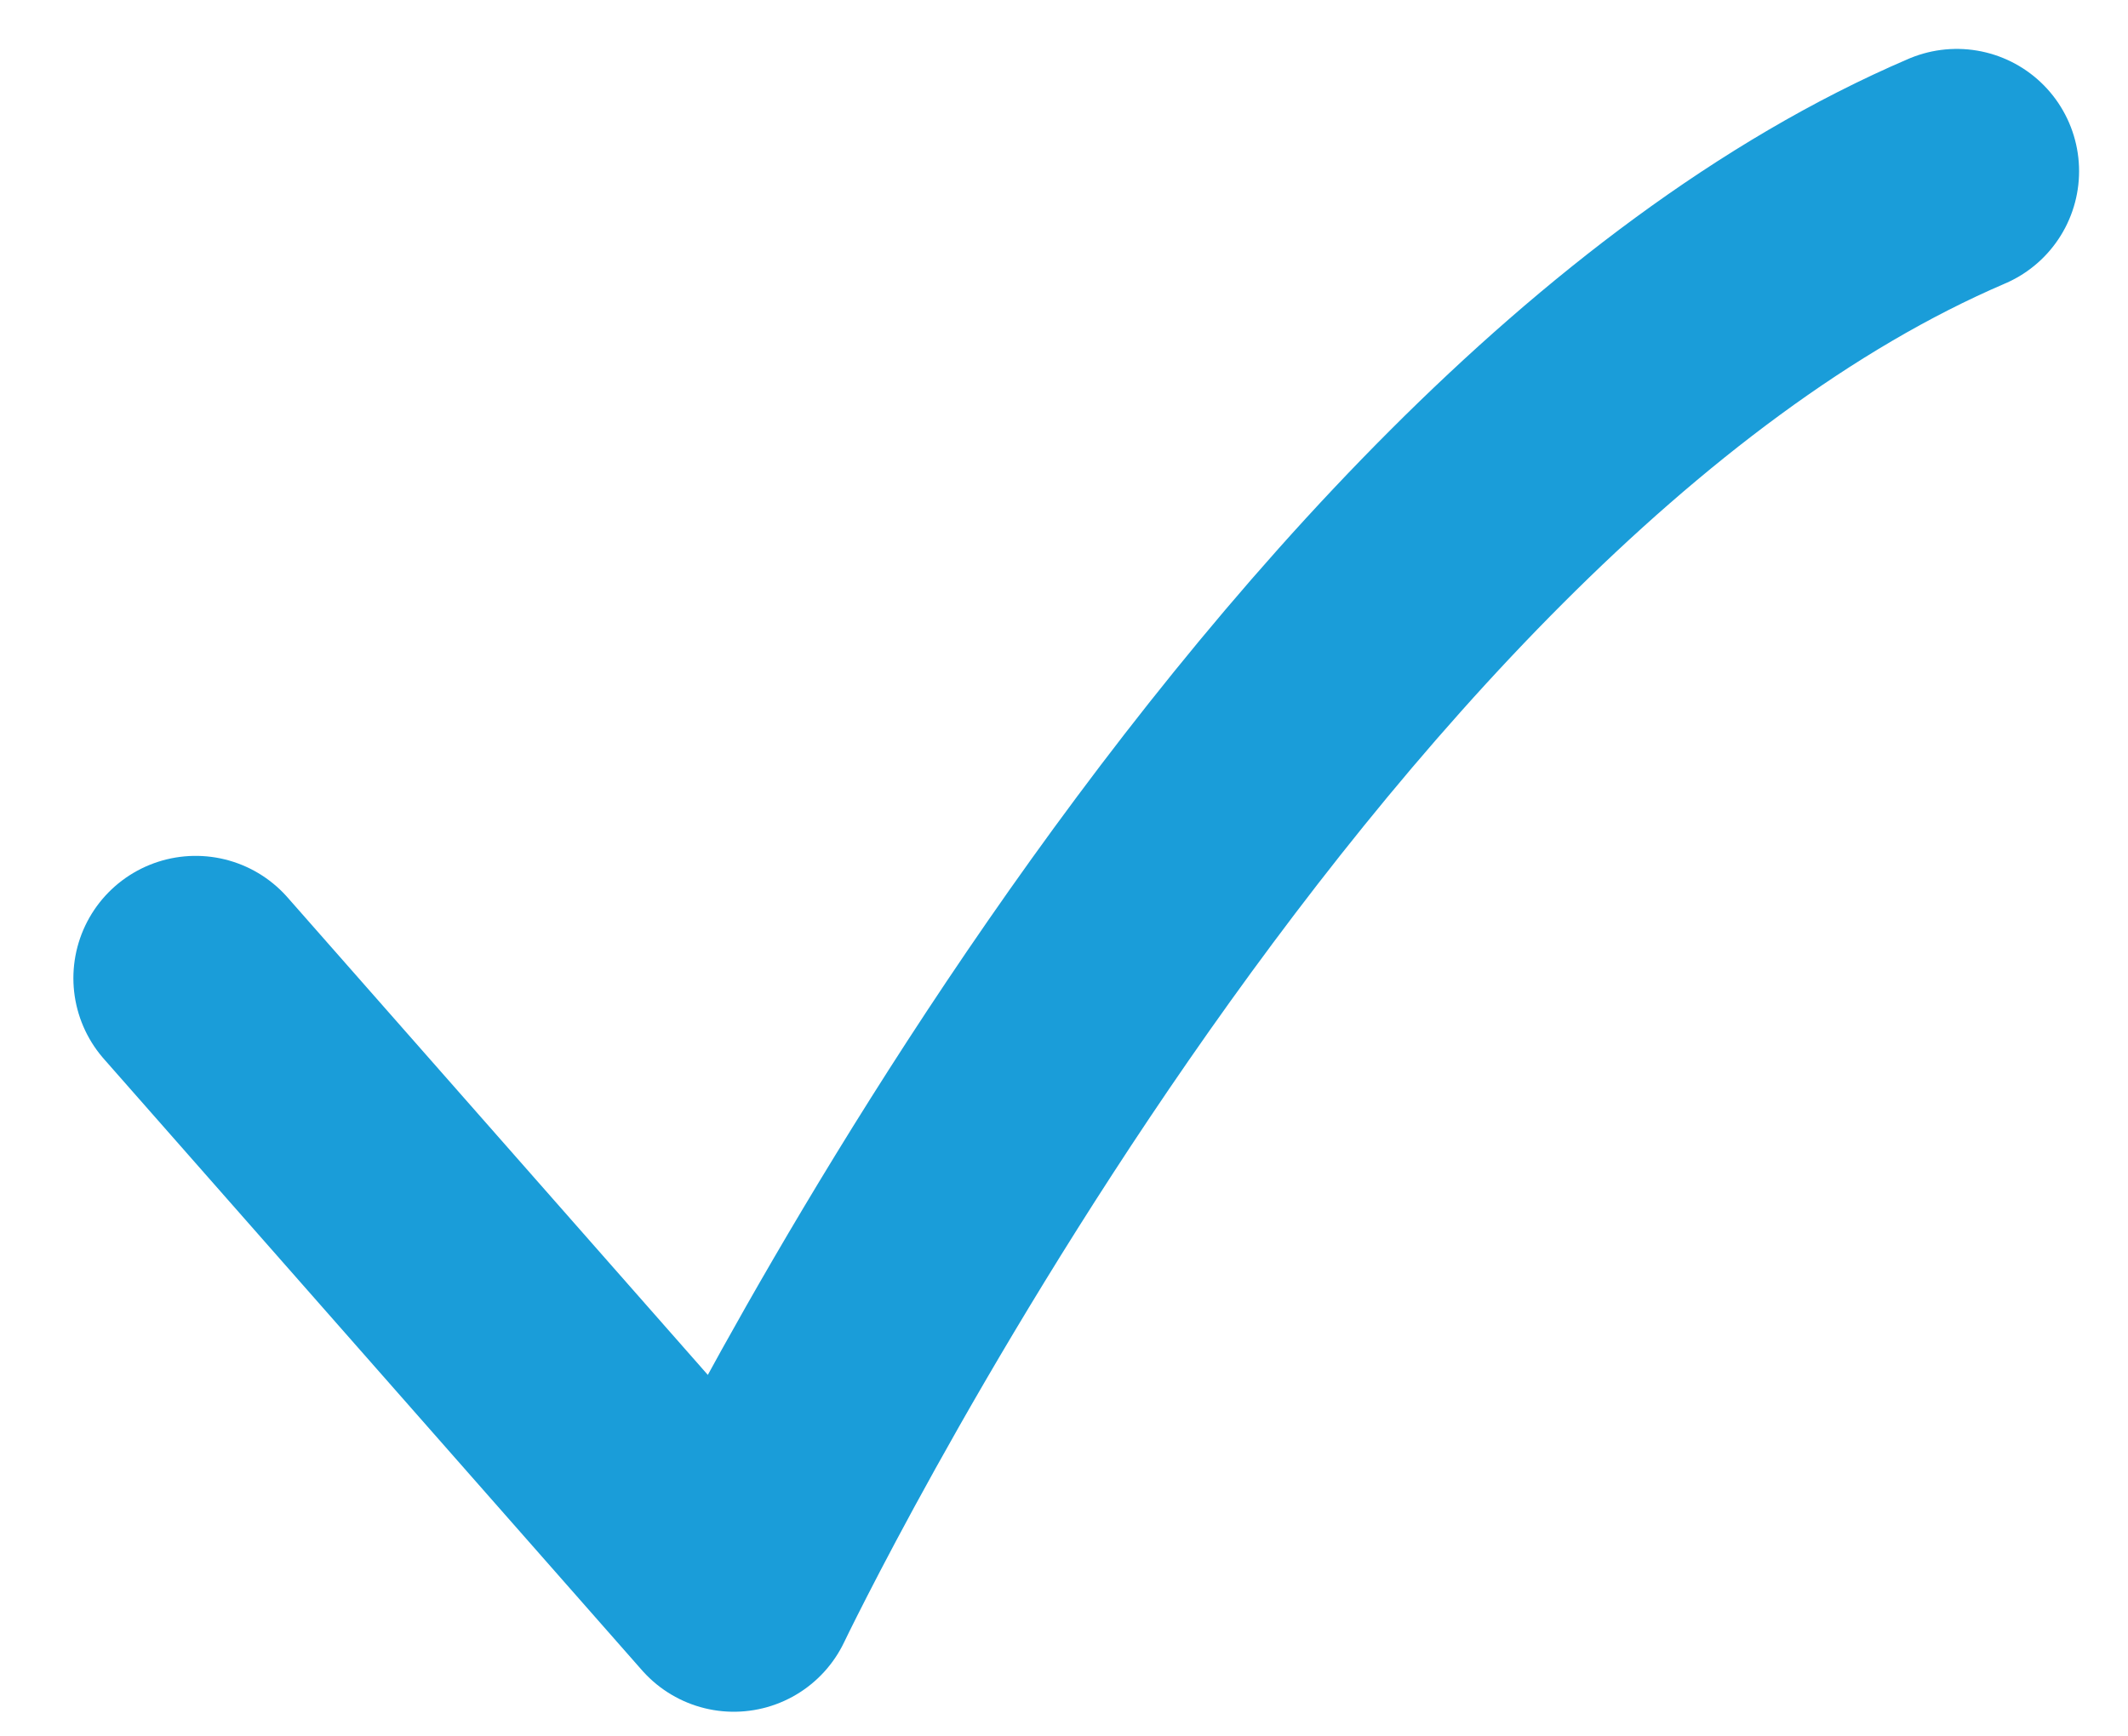
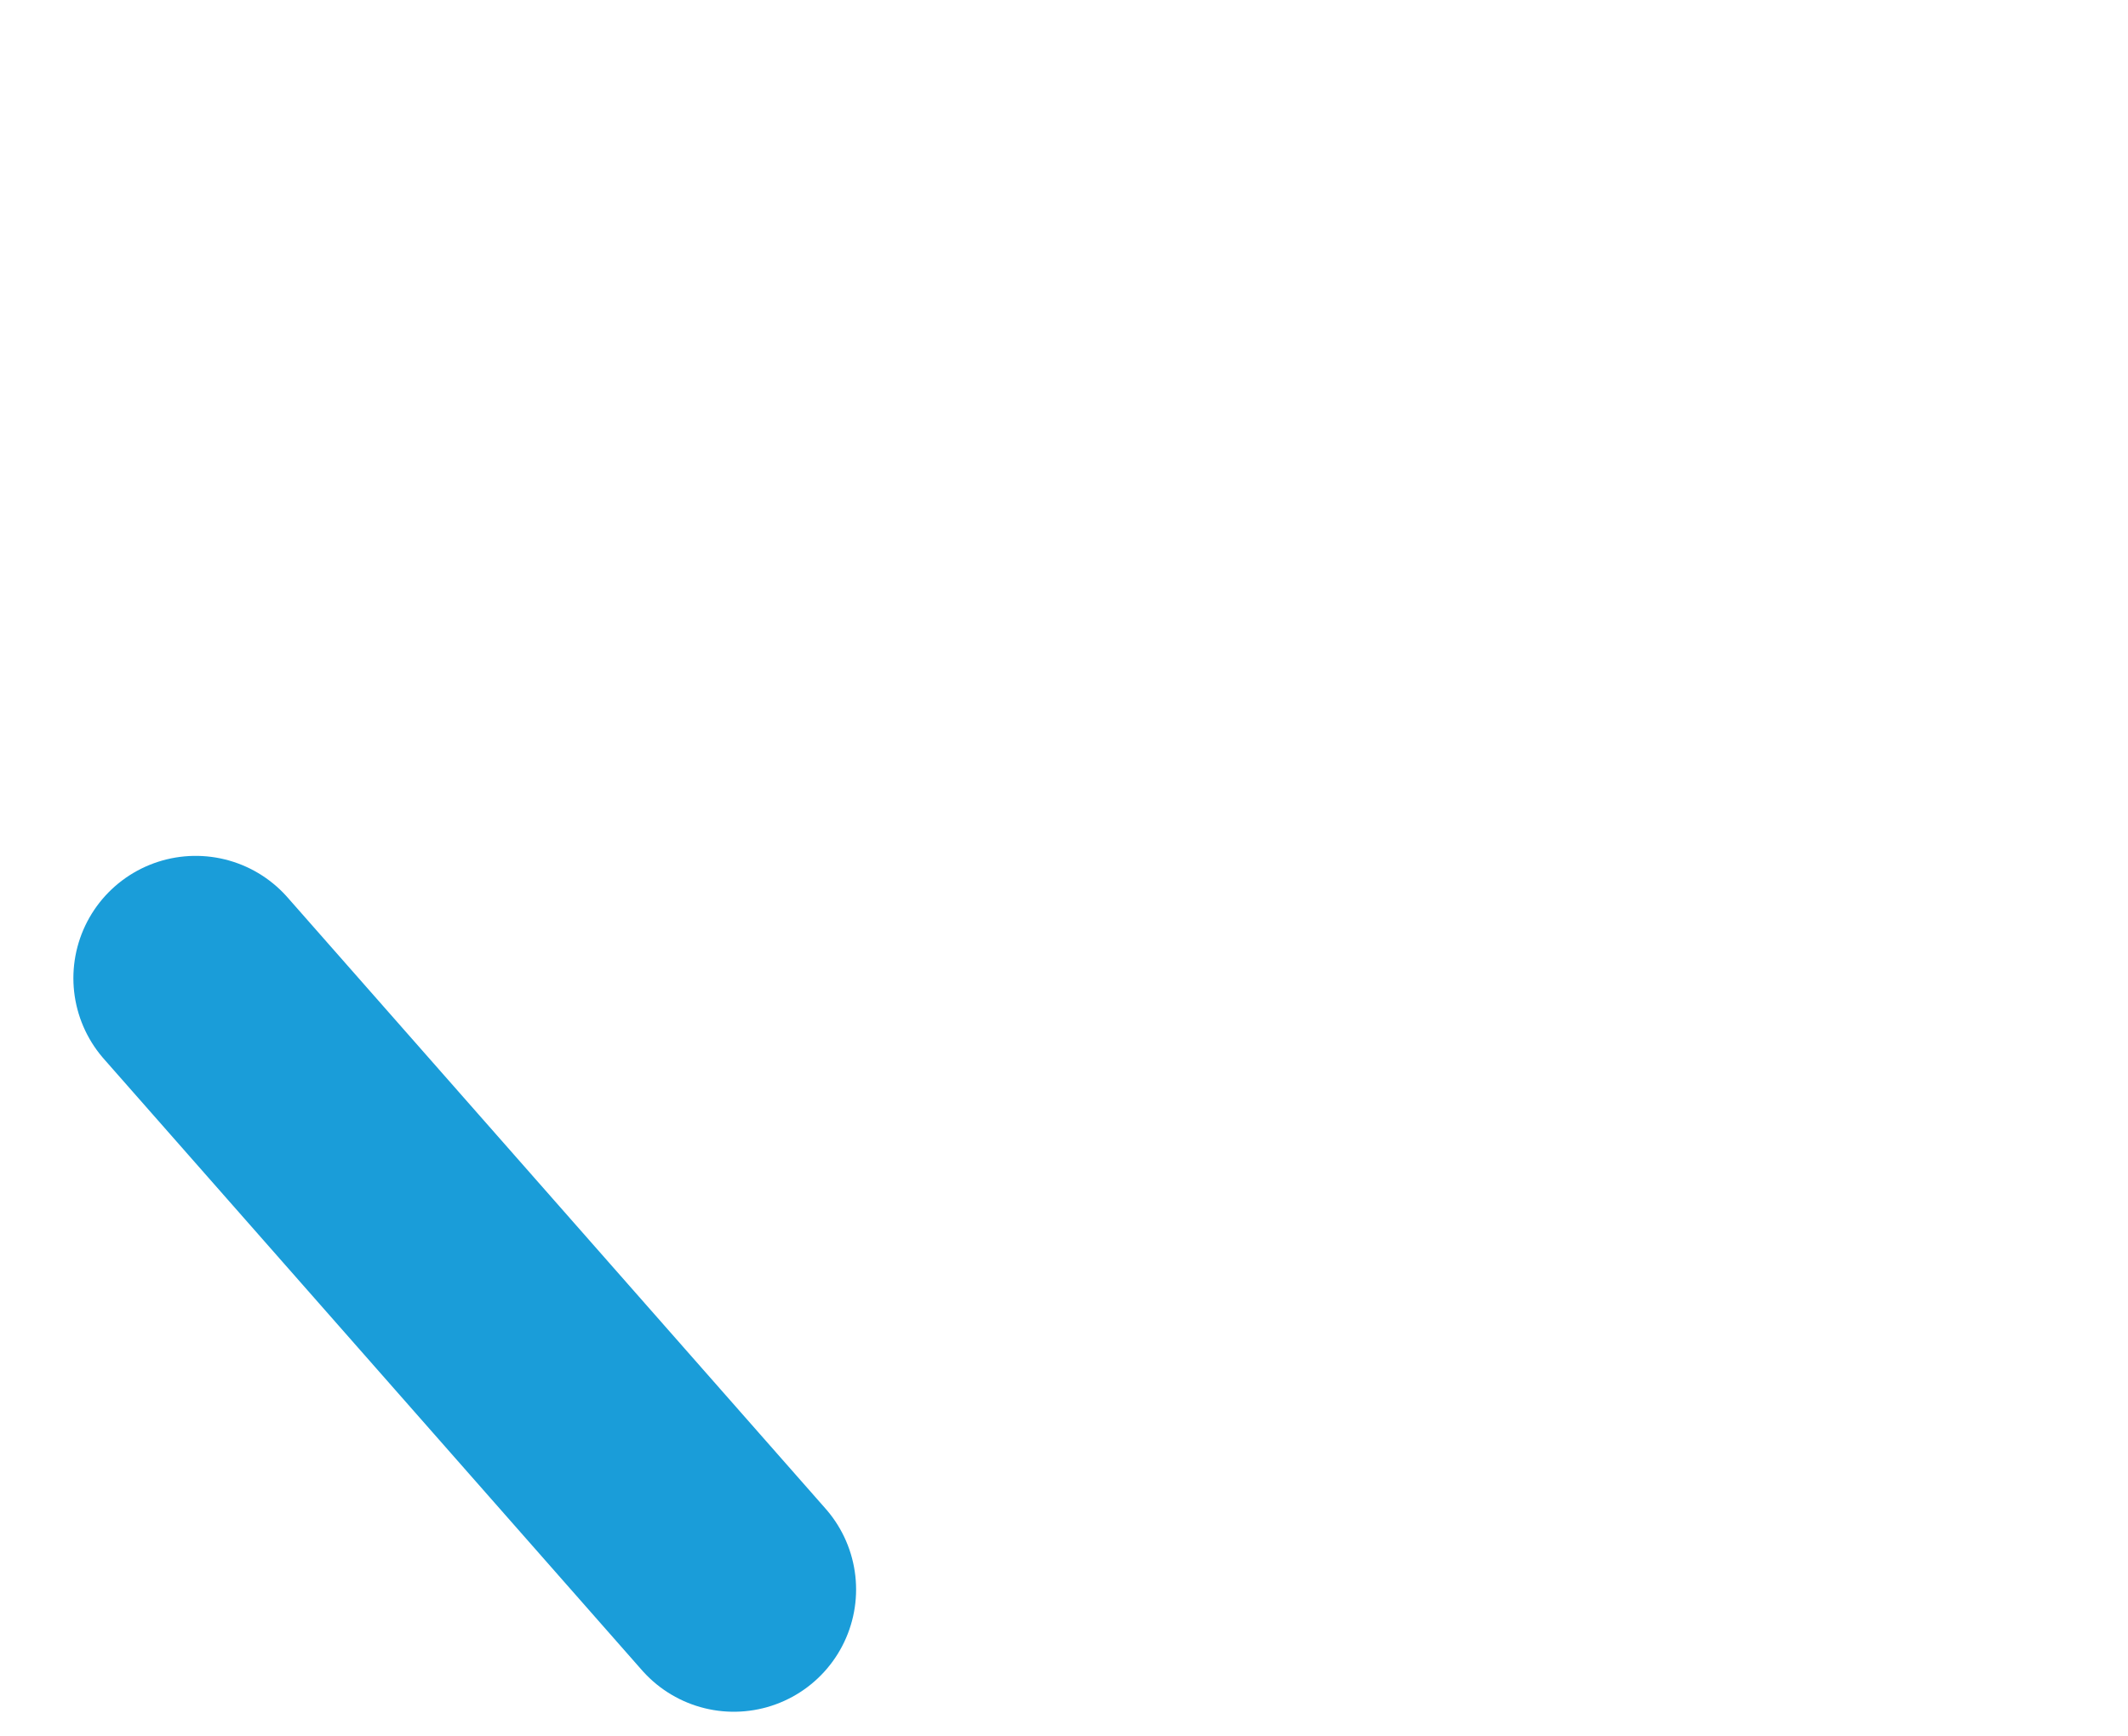
<svg xmlns="http://www.w3.org/2000/svg" version="1.1" id="Capa_1" x="0px" y="0px" viewBox="0 0 8.7 7.1" style="enable-background:new 0 0 8.7 7.1;" xml:space="preserve">
  <style type="text/css">
	.st0{fill:none;stroke:#1A9DD9;stroke-linecap:round;stroke-linejoin:round;stroke-miterlimit:10;}
</style>
-   <path class="st0" d="M0.8,4l2.2,2.5c0,0,2.2-4.6,5-5.8" />
+   <path class="st0" d="M0.8,4l2.2,2.5" />
</svg>